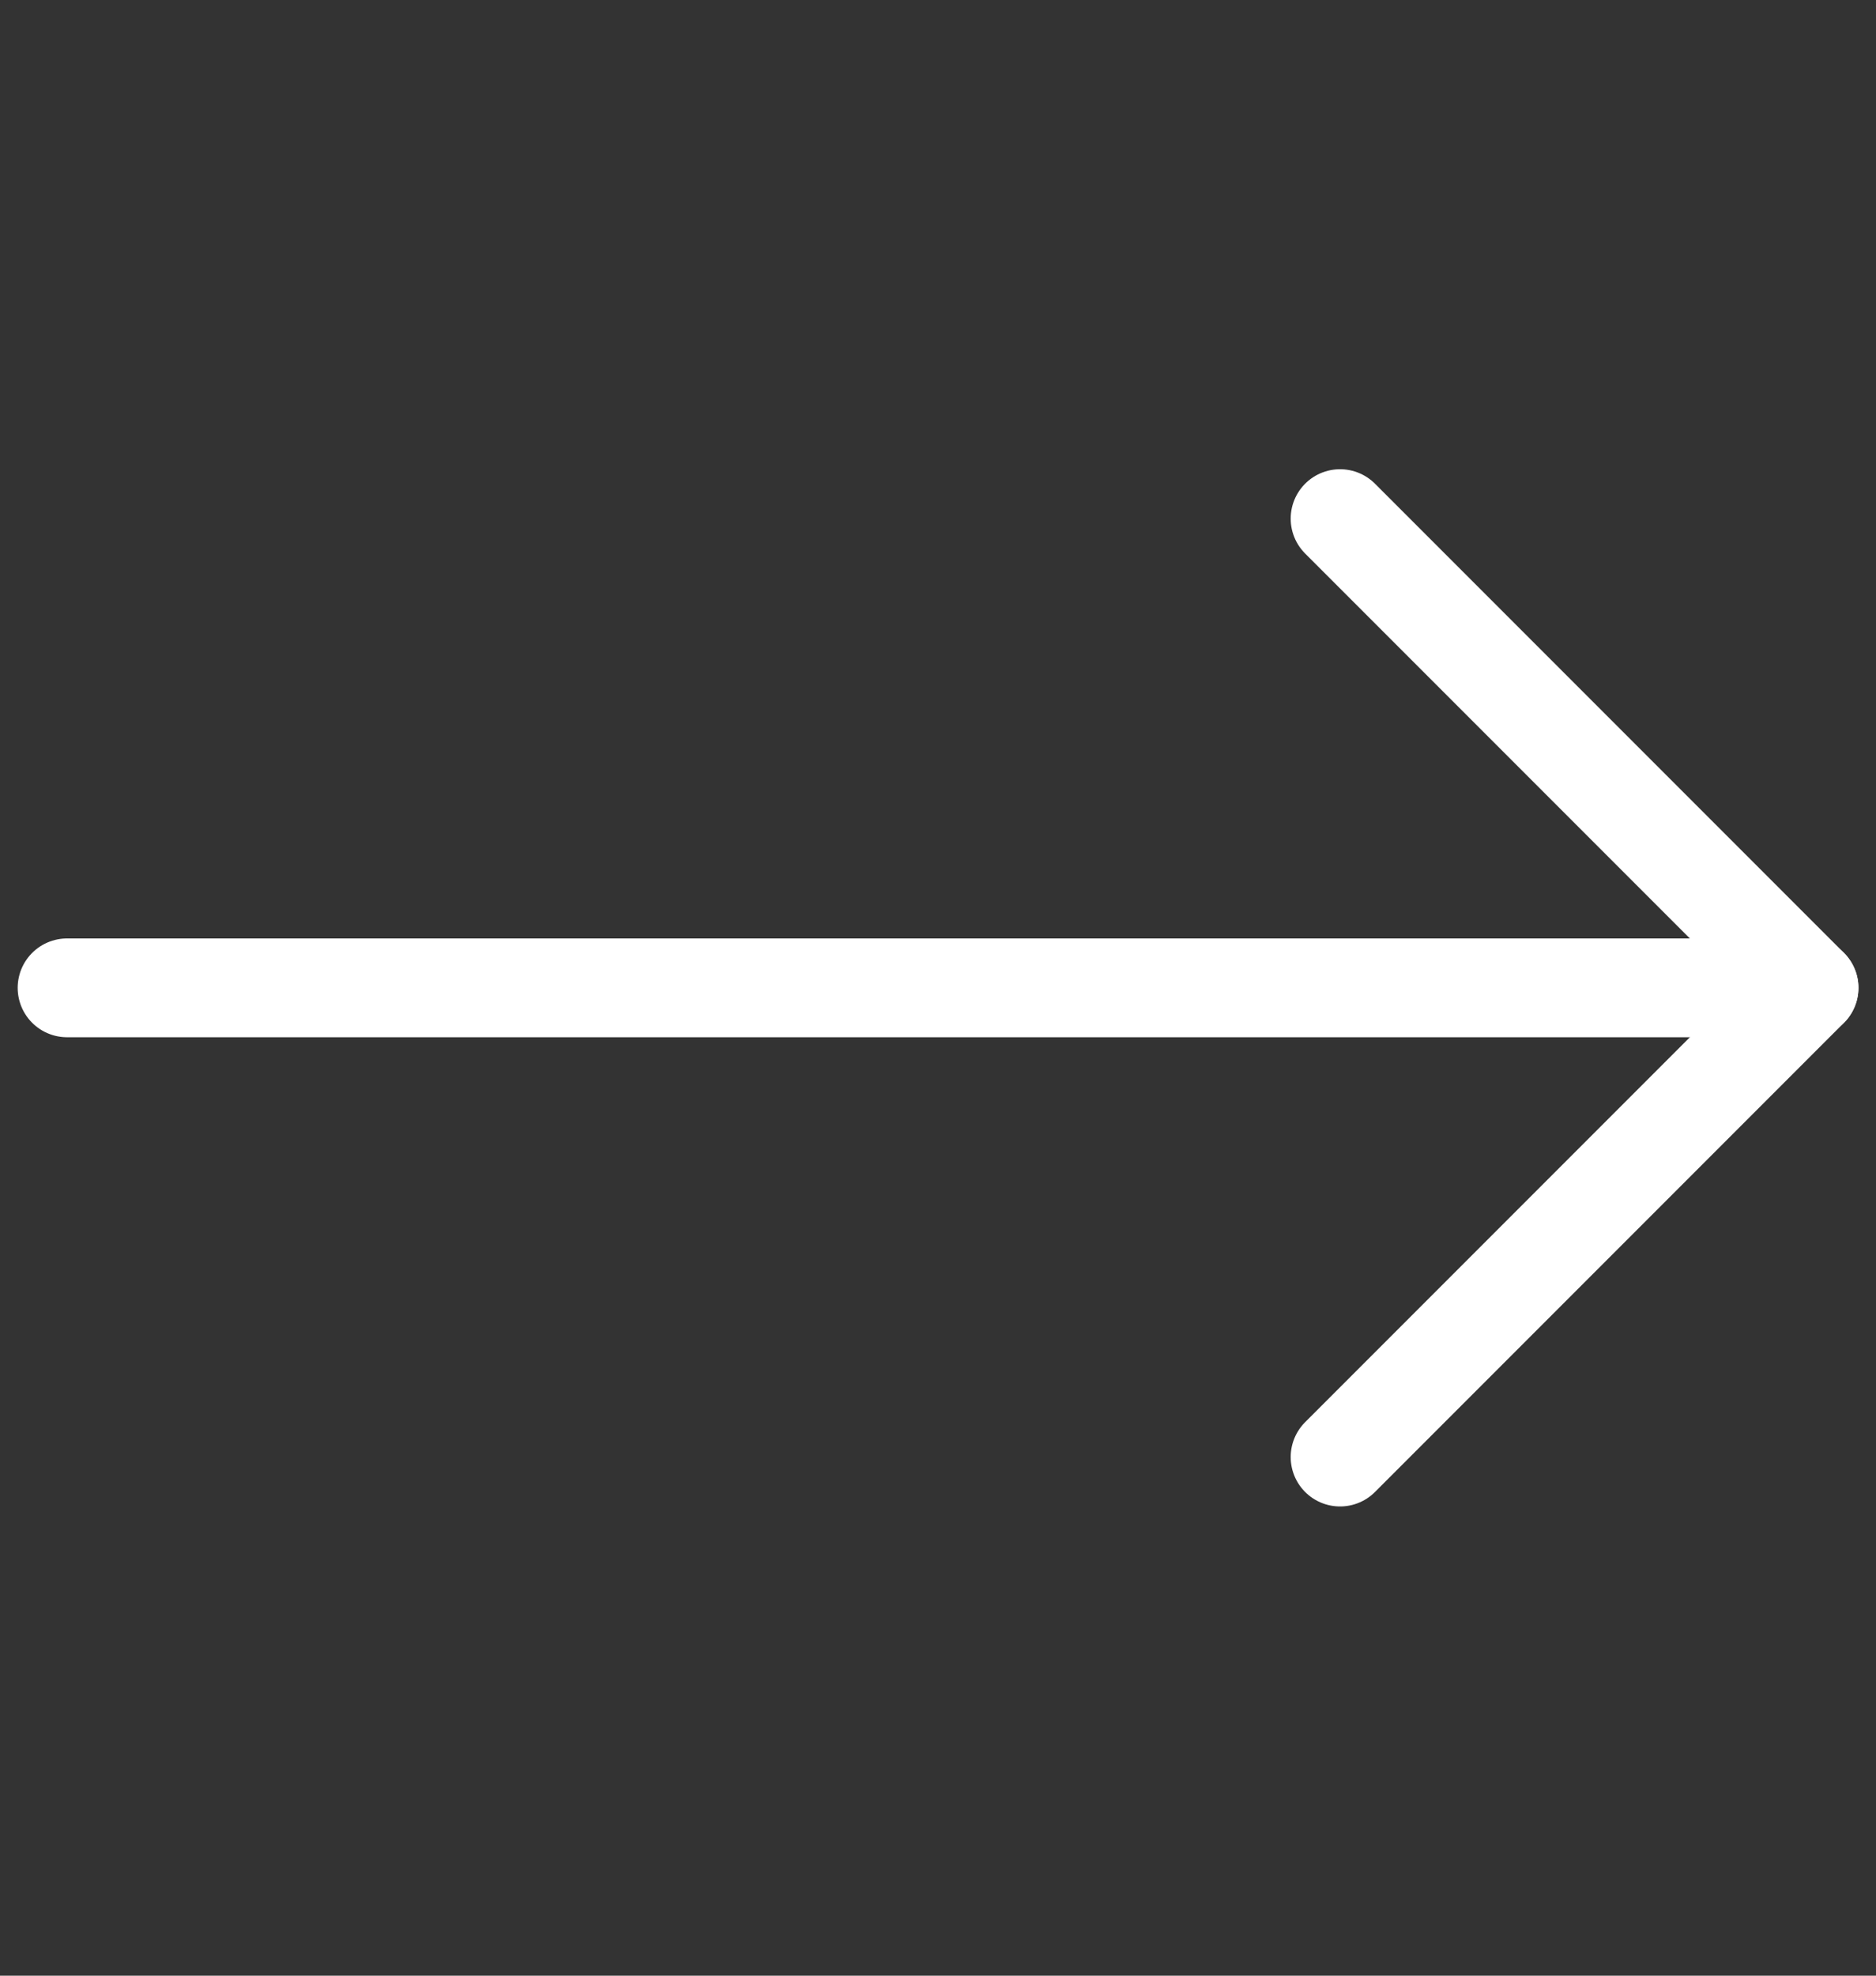
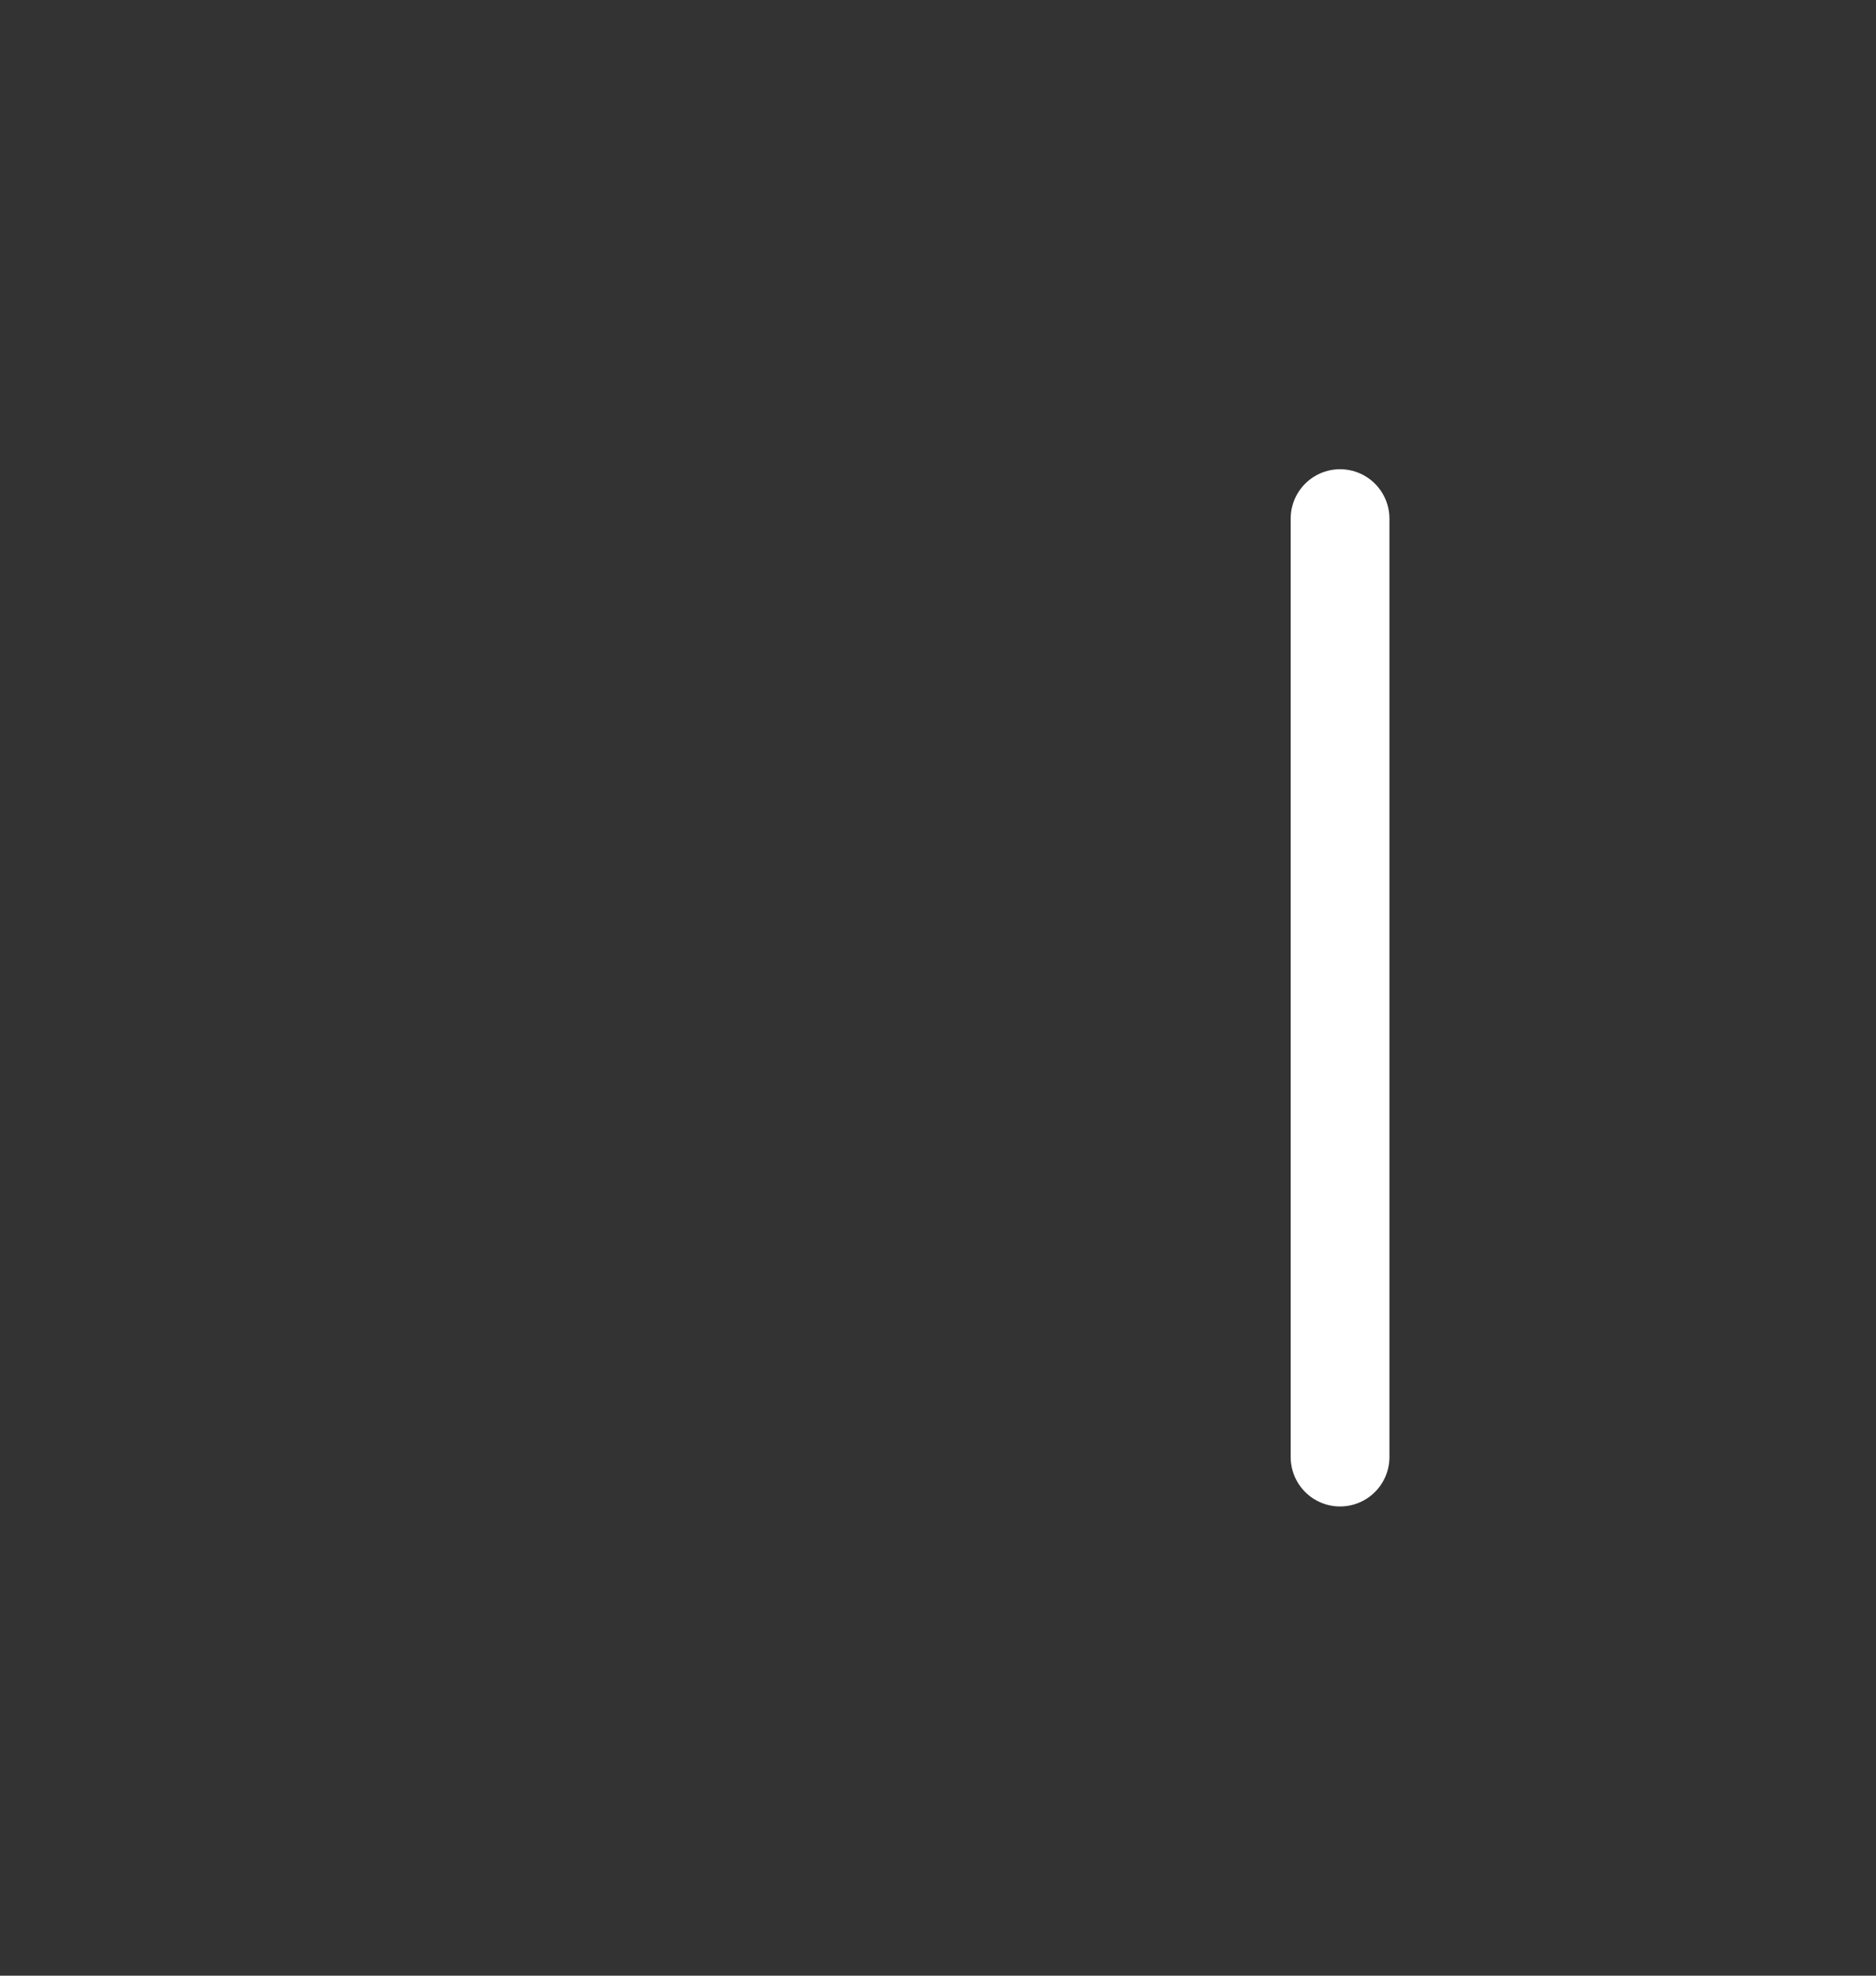
<svg xmlns="http://www.w3.org/2000/svg" width="19" height="20" viewBox="0 0 19 20" fill="none">
  <rect x="0" y="0" width="19" height="20" fill="#333333" stroke="none" />
  <g clip-path="url(#clip0_461_6677)">
-     <path d="M0.679 10L18.322 10" stroke="white" stroke-linecap="round" stroke-linejoin="round" />
-     <path d="M13.572 14.75L18.322 10L13.572 5.25" stroke="white" stroke-linecap="round" stroke-linejoin="round" />
+     <path d="M13.572 14.75L13.572 5.25" stroke="white" stroke-linecap="round" stroke-linejoin="round" />
  </g>
  <defs>
    <clipPath id="clip0_461_6677">
      <rect width="19" height="19" fill="white" transform="translate(19 0.5) rotate(90)" />
    </clipPath>
  </defs>
</svg>